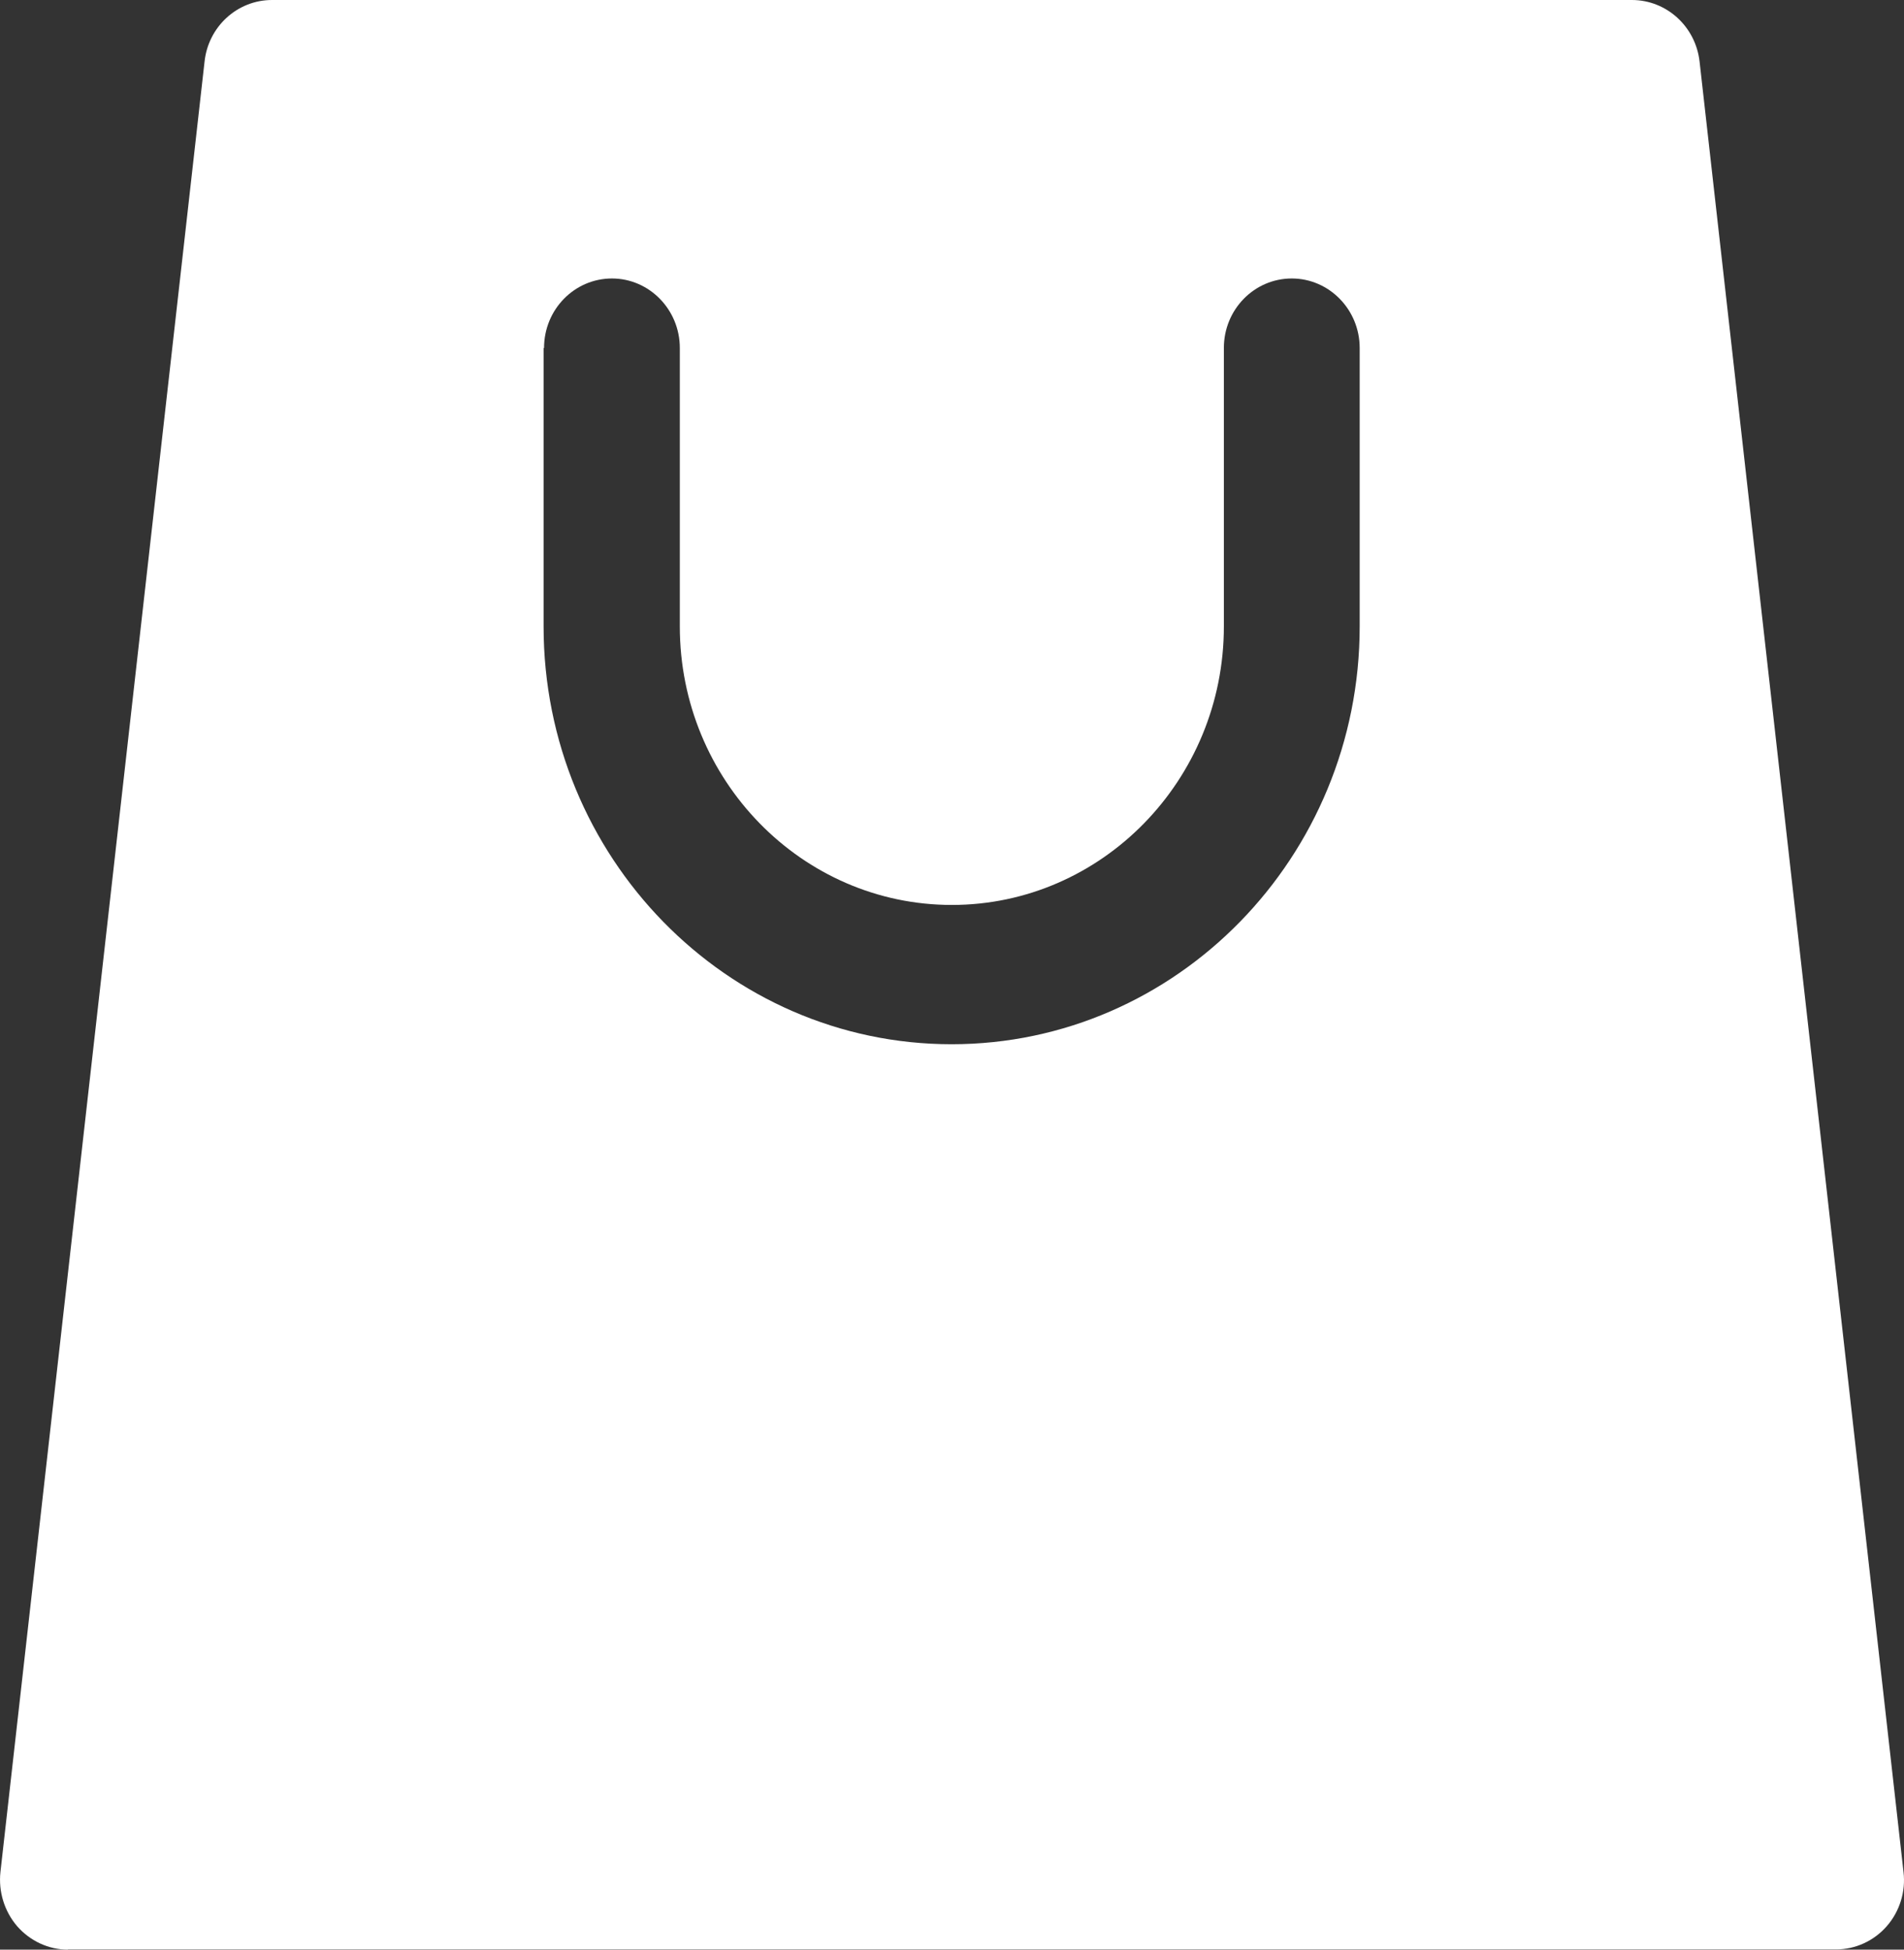
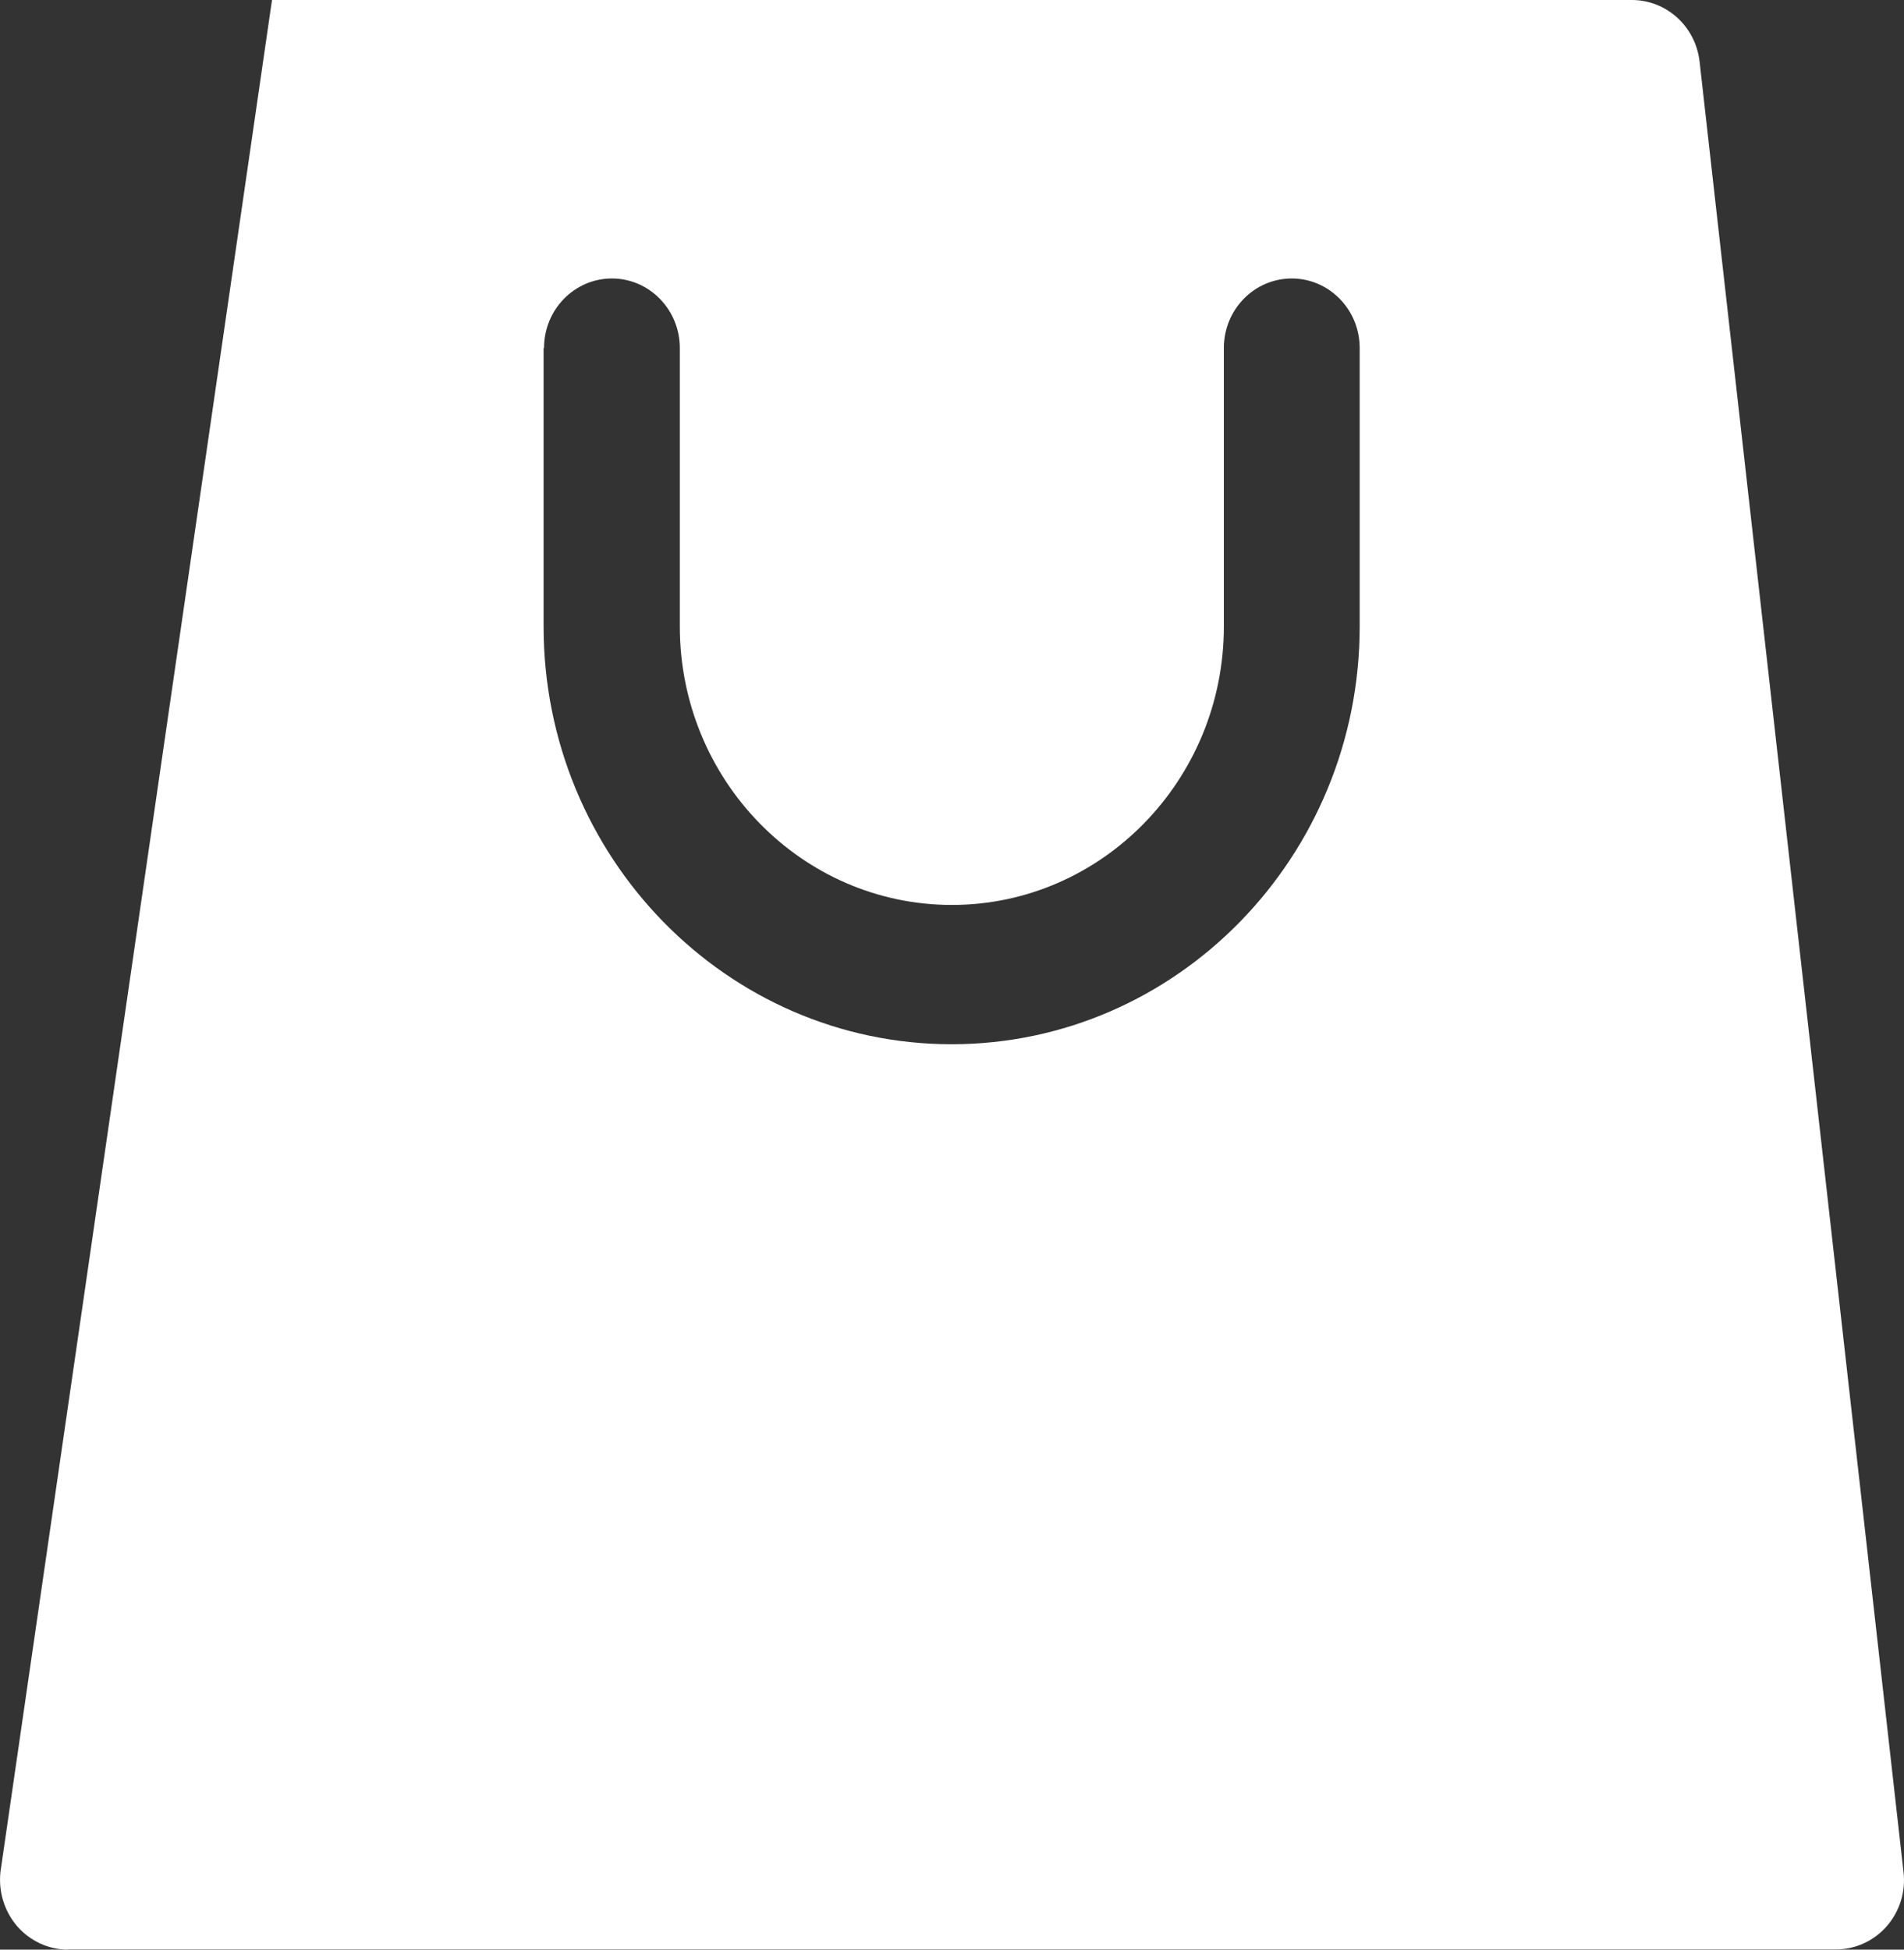
<svg xmlns="http://www.w3.org/2000/svg" width="42" height="43" viewBox="0 0 42 43" fill="none">
  <rect x="0" y="0" width="42" height="43" fill="#333333" stroke="none" />
-   <path d="M1.498 42.995H40.501C40.928 42.995 41.336 42.808 41.619 42.484C41.903 42.16 42.042 41.722 41.989 41.285L37.491 1.361C37.405 0.585 36.761 0 35.998 0H6C5.237 0 4.594 0.585 4.512 1.361L0.01 41.285C-0.038 41.718 0.096 42.155 0.379 42.484C0.662 42.808 1.07 43 1.498 43V42.995ZM12.001 7.675C12.001 6.825 12.673 6.142 13.499 6.142C14.324 6.142 14.996 6.83 14.996 7.675V13.817C14.996 17.203 17.689 19.959 20.997 19.959C24.304 19.959 26.997 17.203 26.997 13.817V7.675C26.997 6.825 27.669 6.142 28.495 6.142C29.321 6.142 29.993 6.83 29.993 7.675V13.817C29.993 18.898 25.956 23.031 20.992 23.031C16.029 23.031 11.991 18.898 11.991 13.817V7.675H12.001Z" fill="white" />
+   <path d="M1.498 42.995H40.501C40.928 42.995 41.336 42.808 41.619 42.484C41.903 42.16 42.042 41.722 41.989 41.285L37.491 1.361C37.405 0.585 36.761 0 35.998 0H6L0.01 41.285C-0.038 41.718 0.096 42.155 0.379 42.484C0.662 42.808 1.07 43 1.498 43V42.995ZM12.001 7.675C12.001 6.825 12.673 6.142 13.499 6.142C14.324 6.142 14.996 6.83 14.996 7.675V13.817C14.996 17.203 17.689 19.959 20.997 19.959C24.304 19.959 26.997 17.203 26.997 13.817V7.675C26.997 6.825 27.669 6.142 28.495 6.142C29.321 6.142 29.993 6.83 29.993 7.675V13.817C29.993 18.898 25.956 23.031 20.992 23.031C16.029 23.031 11.991 18.898 11.991 13.817V7.675H12.001Z" fill="white" />
</svg>